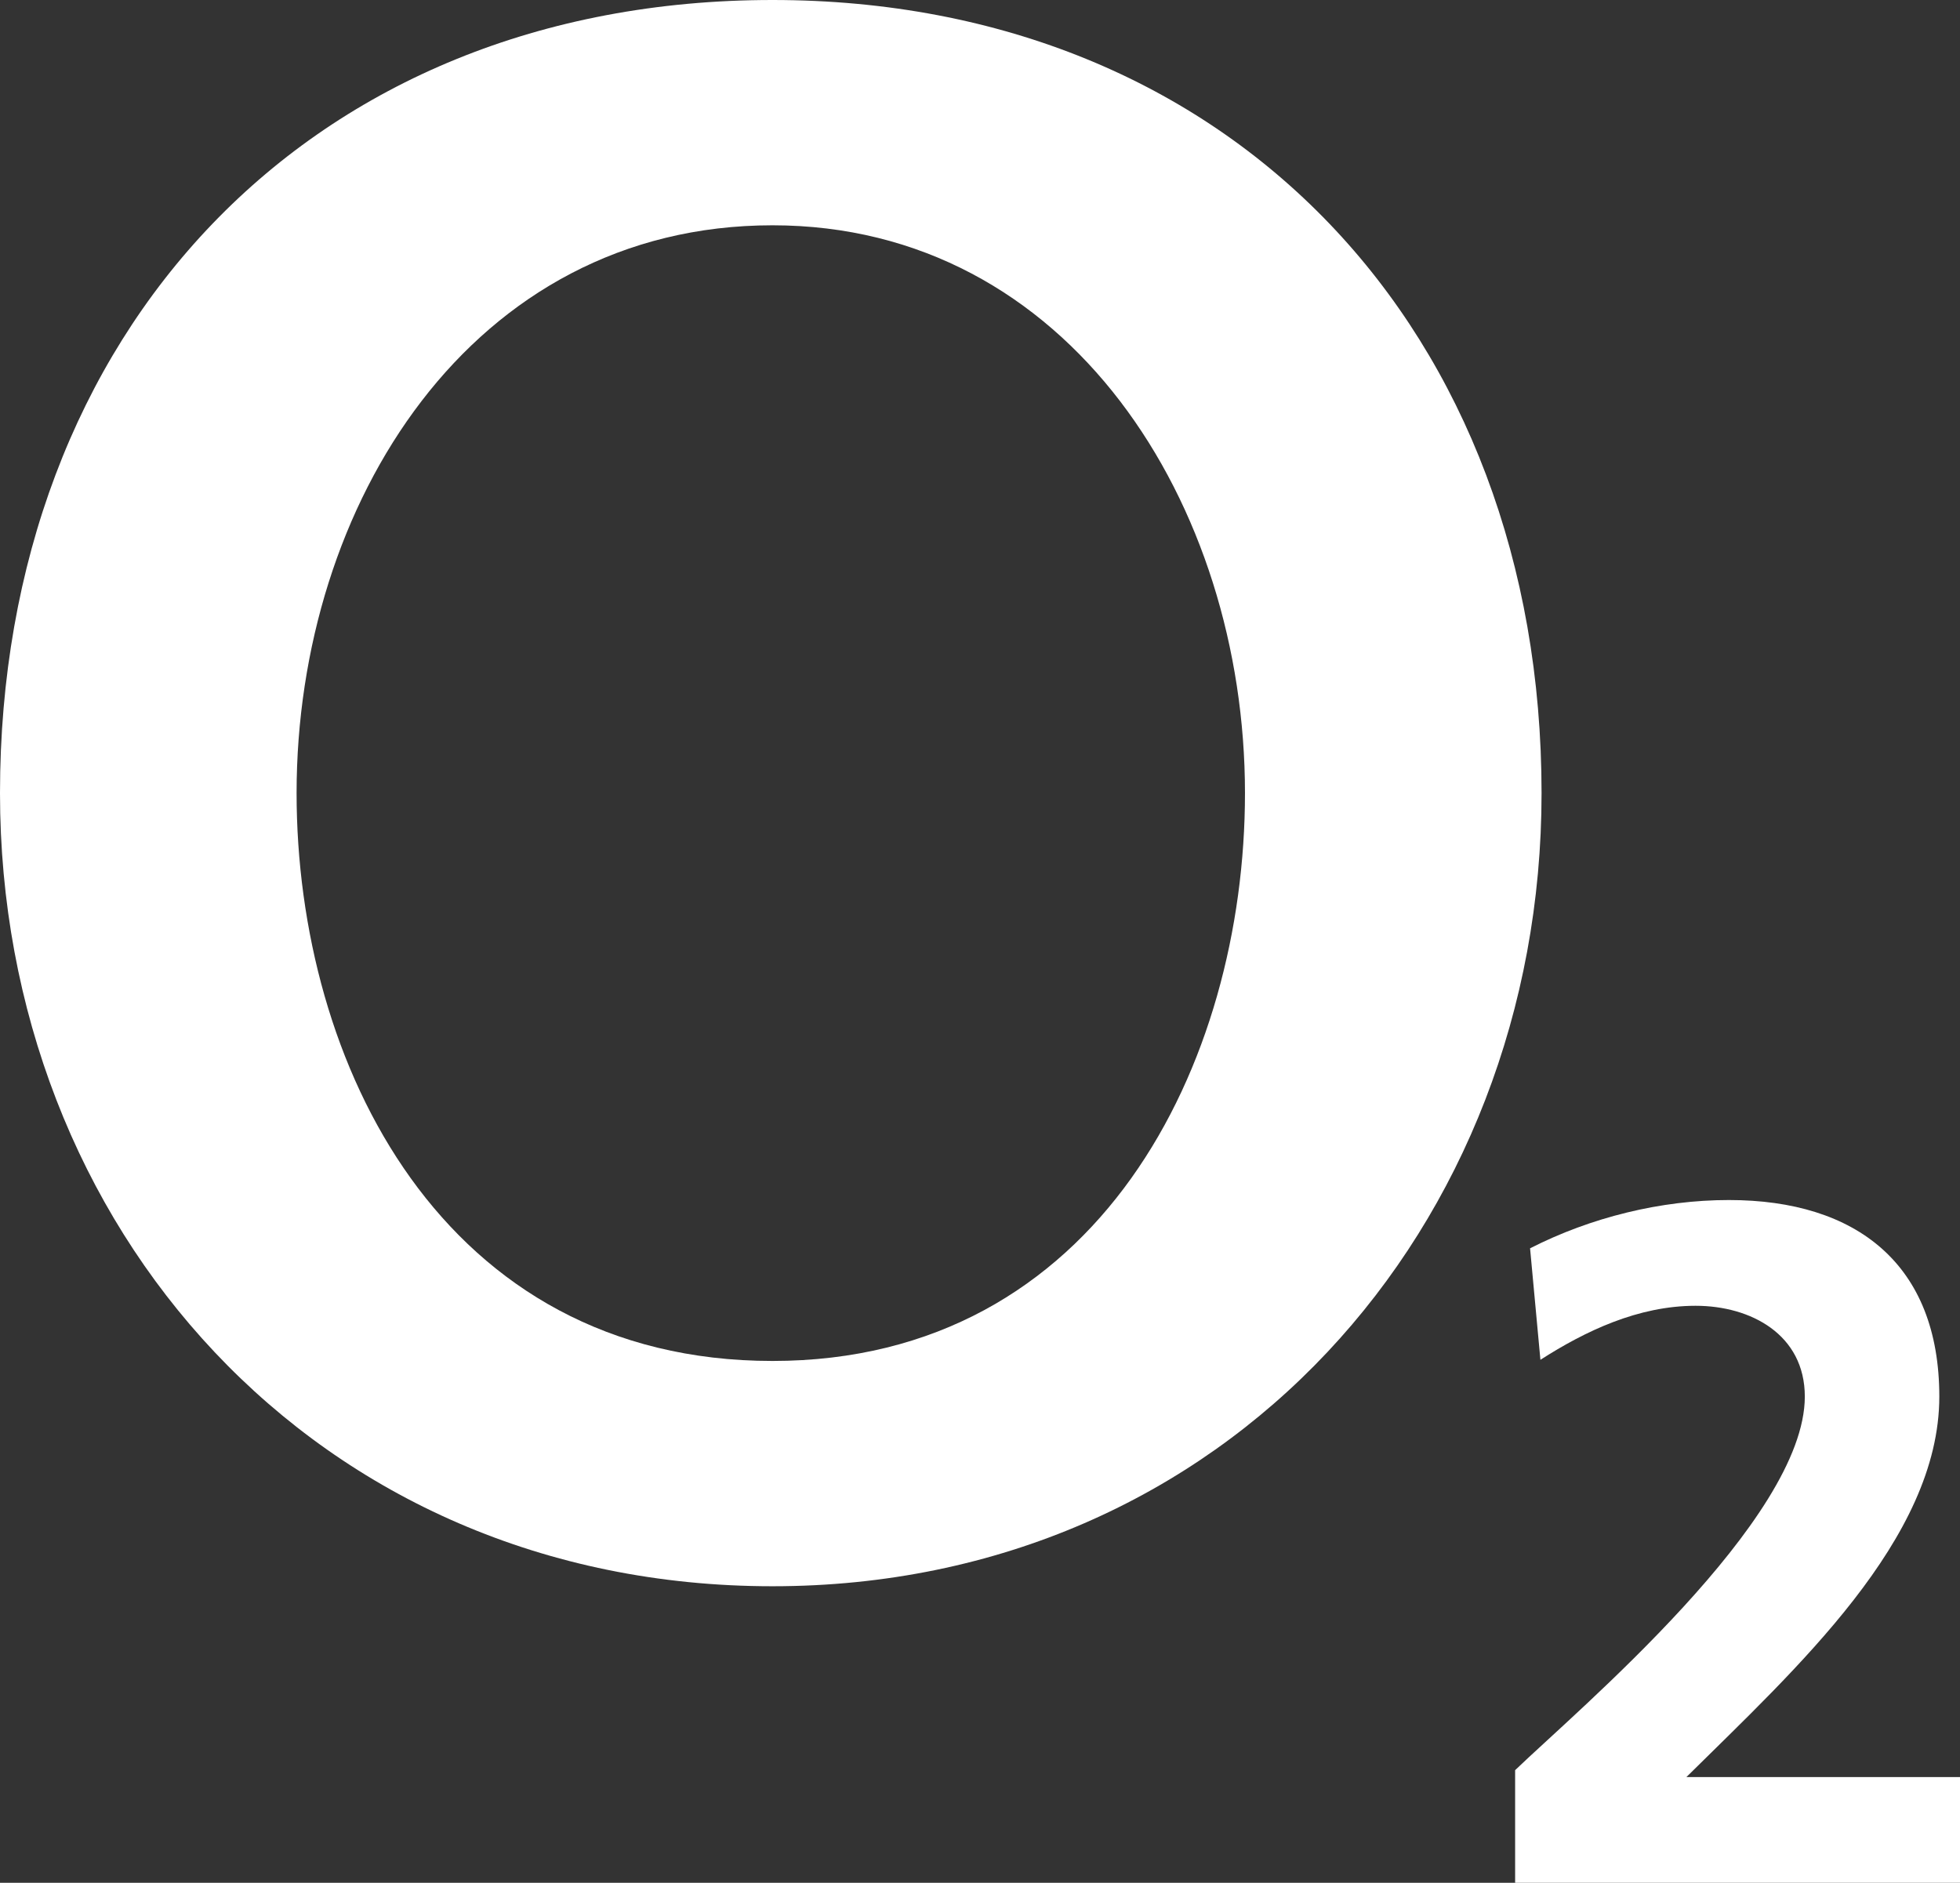
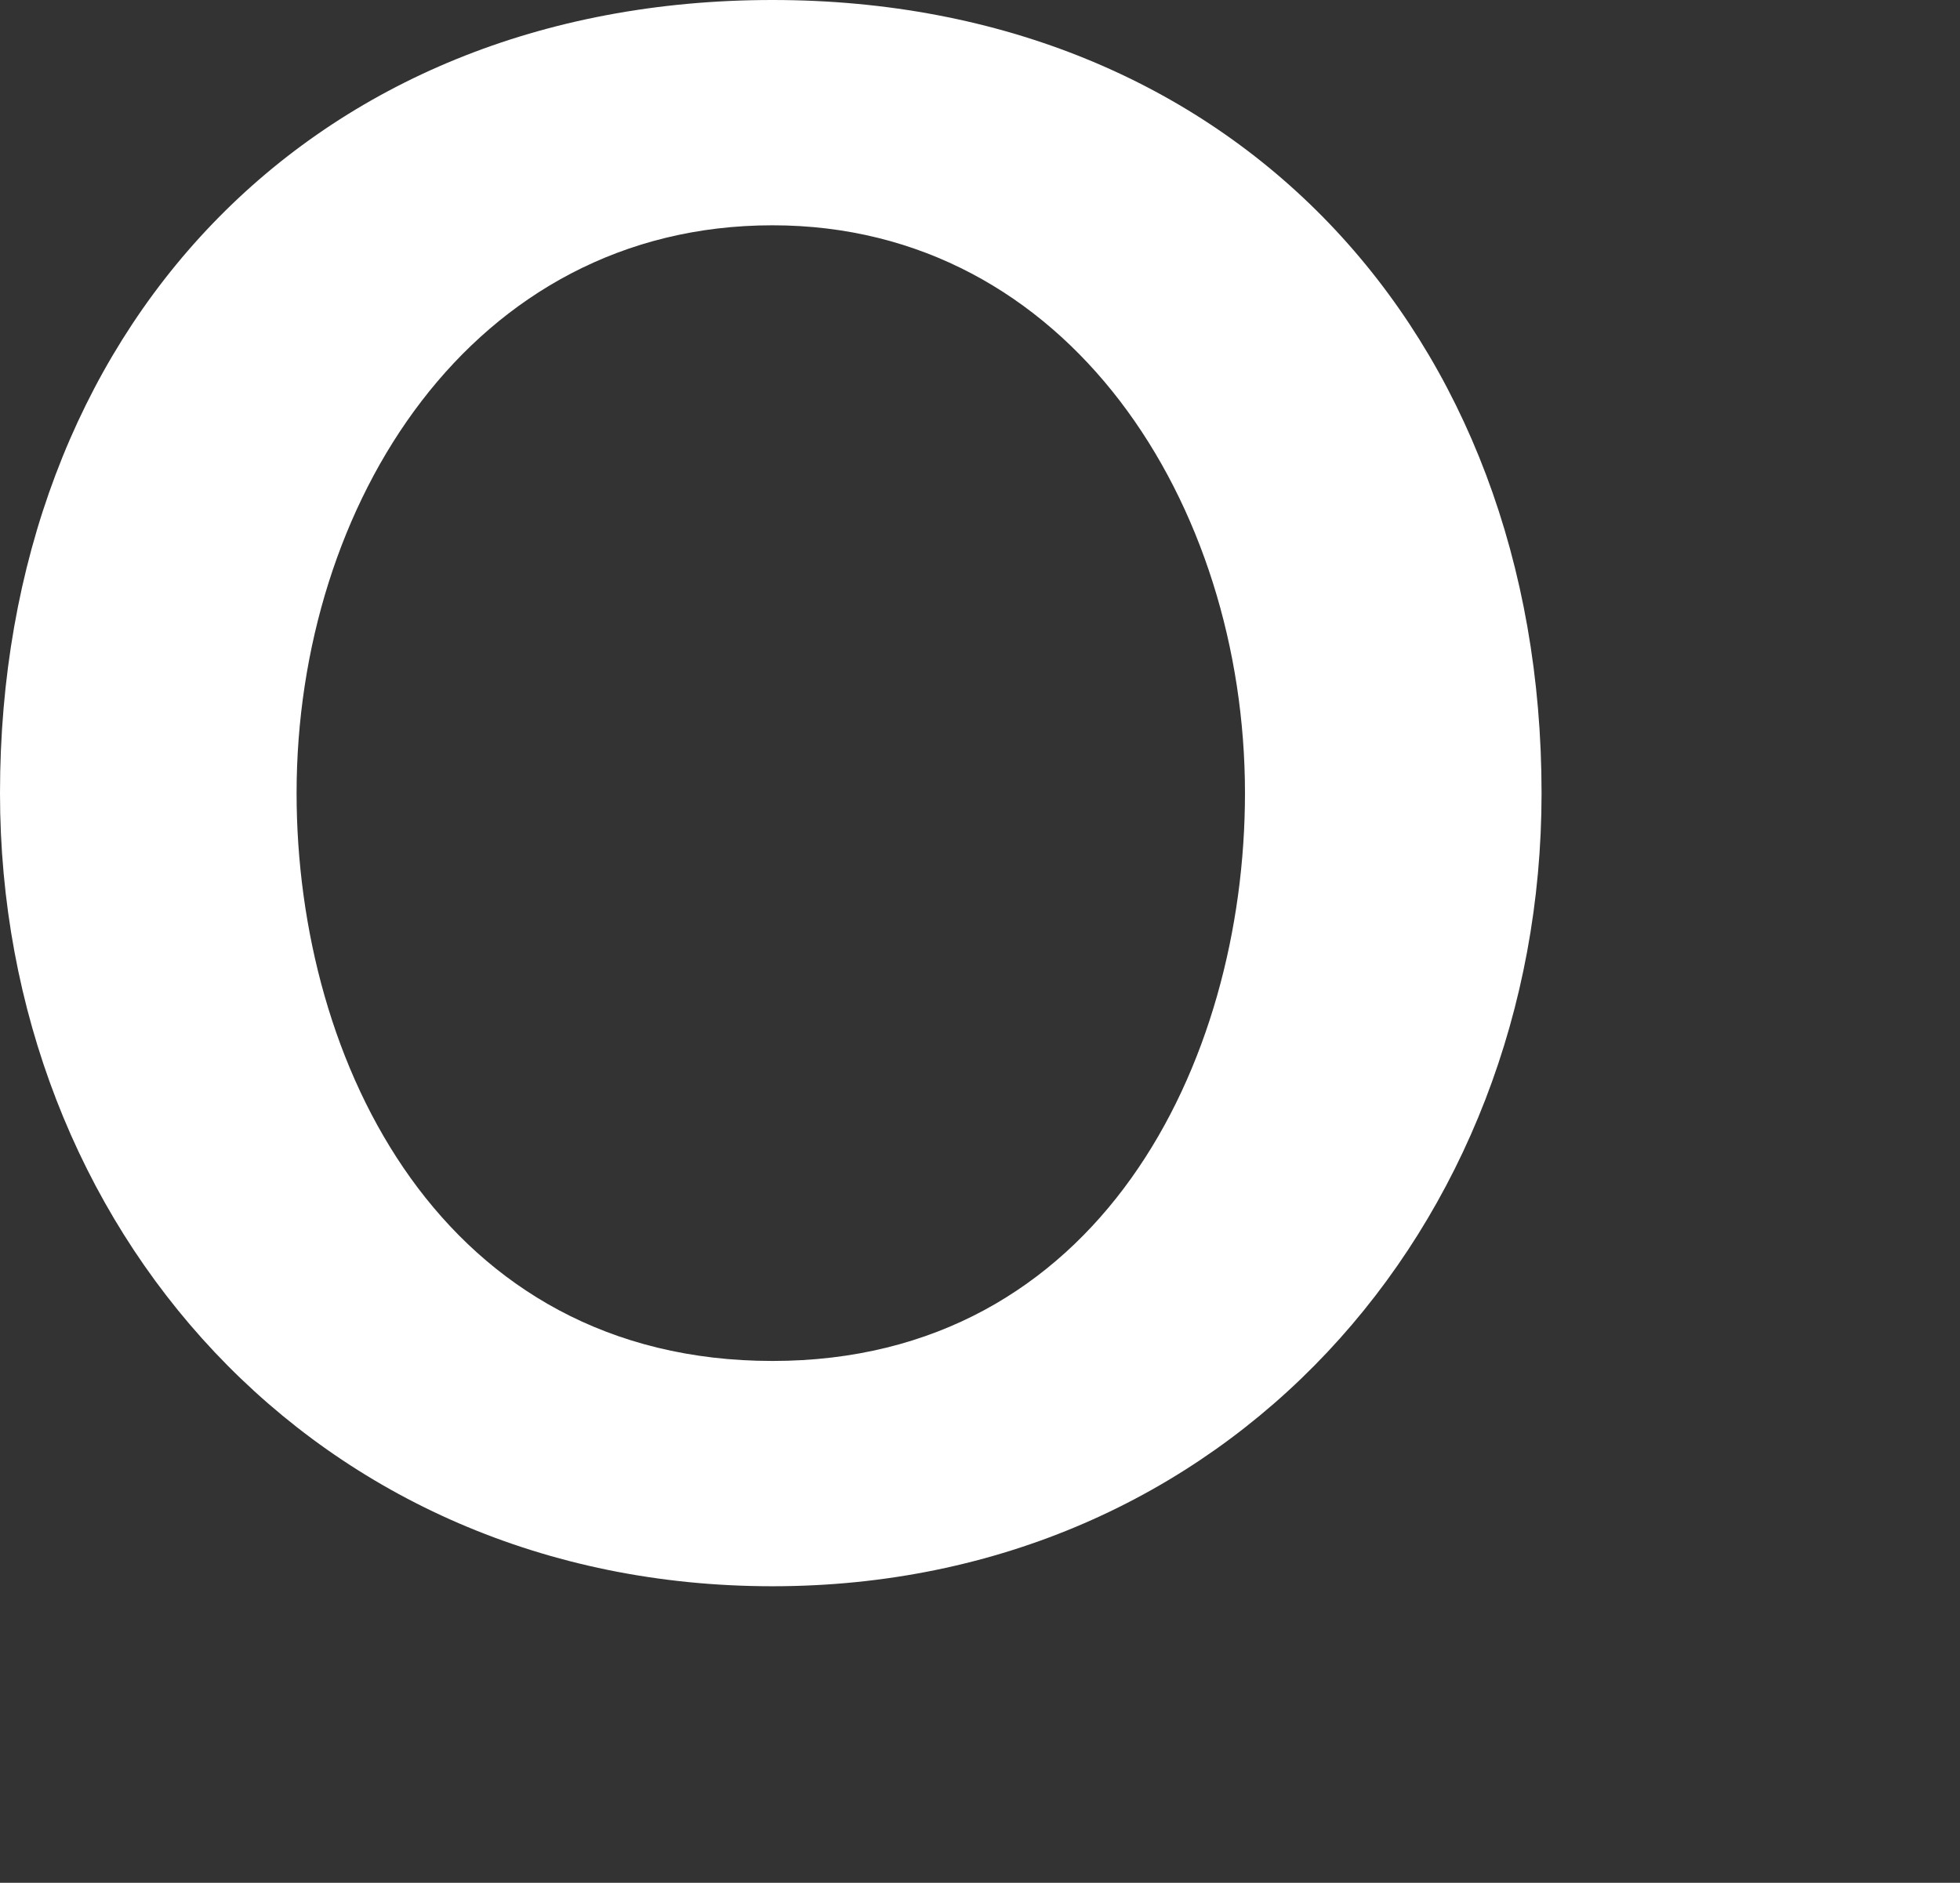
<svg xmlns="http://www.w3.org/2000/svg" version="1.1" id="Ebene_1" x="0px" y="0px" viewBox="0 0 170.5 163.8" style="enable-background:new 0 0 170.5 163.8;" xml:space="preserve">
  <rect x="0" y="0" width="170.5" height="163.8" fill="#333333" stroke="none" />
  <style type="text/css">
	.st0{fill:#FFFFFF;}
</style>
  <g>
    <path class="st0" d="M0,69c0,37.7,27.4,69,67.2,69c39.5,0,66.9-31.3,66.9-69c0-40.1-26.9-69-66.9-69C26.9,0,0,28.9,0,69L0,69z    M25.8,69c0-25.1,15.2-49.4,41.4-49.4c25.8,0,41.1,24.3,41.1,49.4c0,23.5-12.7,49.4-41.1,49.4C38.5,118.4,25.8,92.5,25.8,69   L25.8,69z" />
-     <path class="st0" d="M170.5,163.8v-9.2h-23.8c9.5-9.4,22-20.7,22-33.1c0-11.5-7.2-17.1-18.3-17.1c-5.9,0-12,1.5-17.3,4.2l0.9,9.7   c3.9-2.5,8.5-4.7,13.5-4.7c4.8,0,9.5,2.5,9.5,7.9c0,10.7-19.8,27.3-25.2,32.5v9.8L170.5,163.8L170.5,163.8z" />
  </g>
</svg>